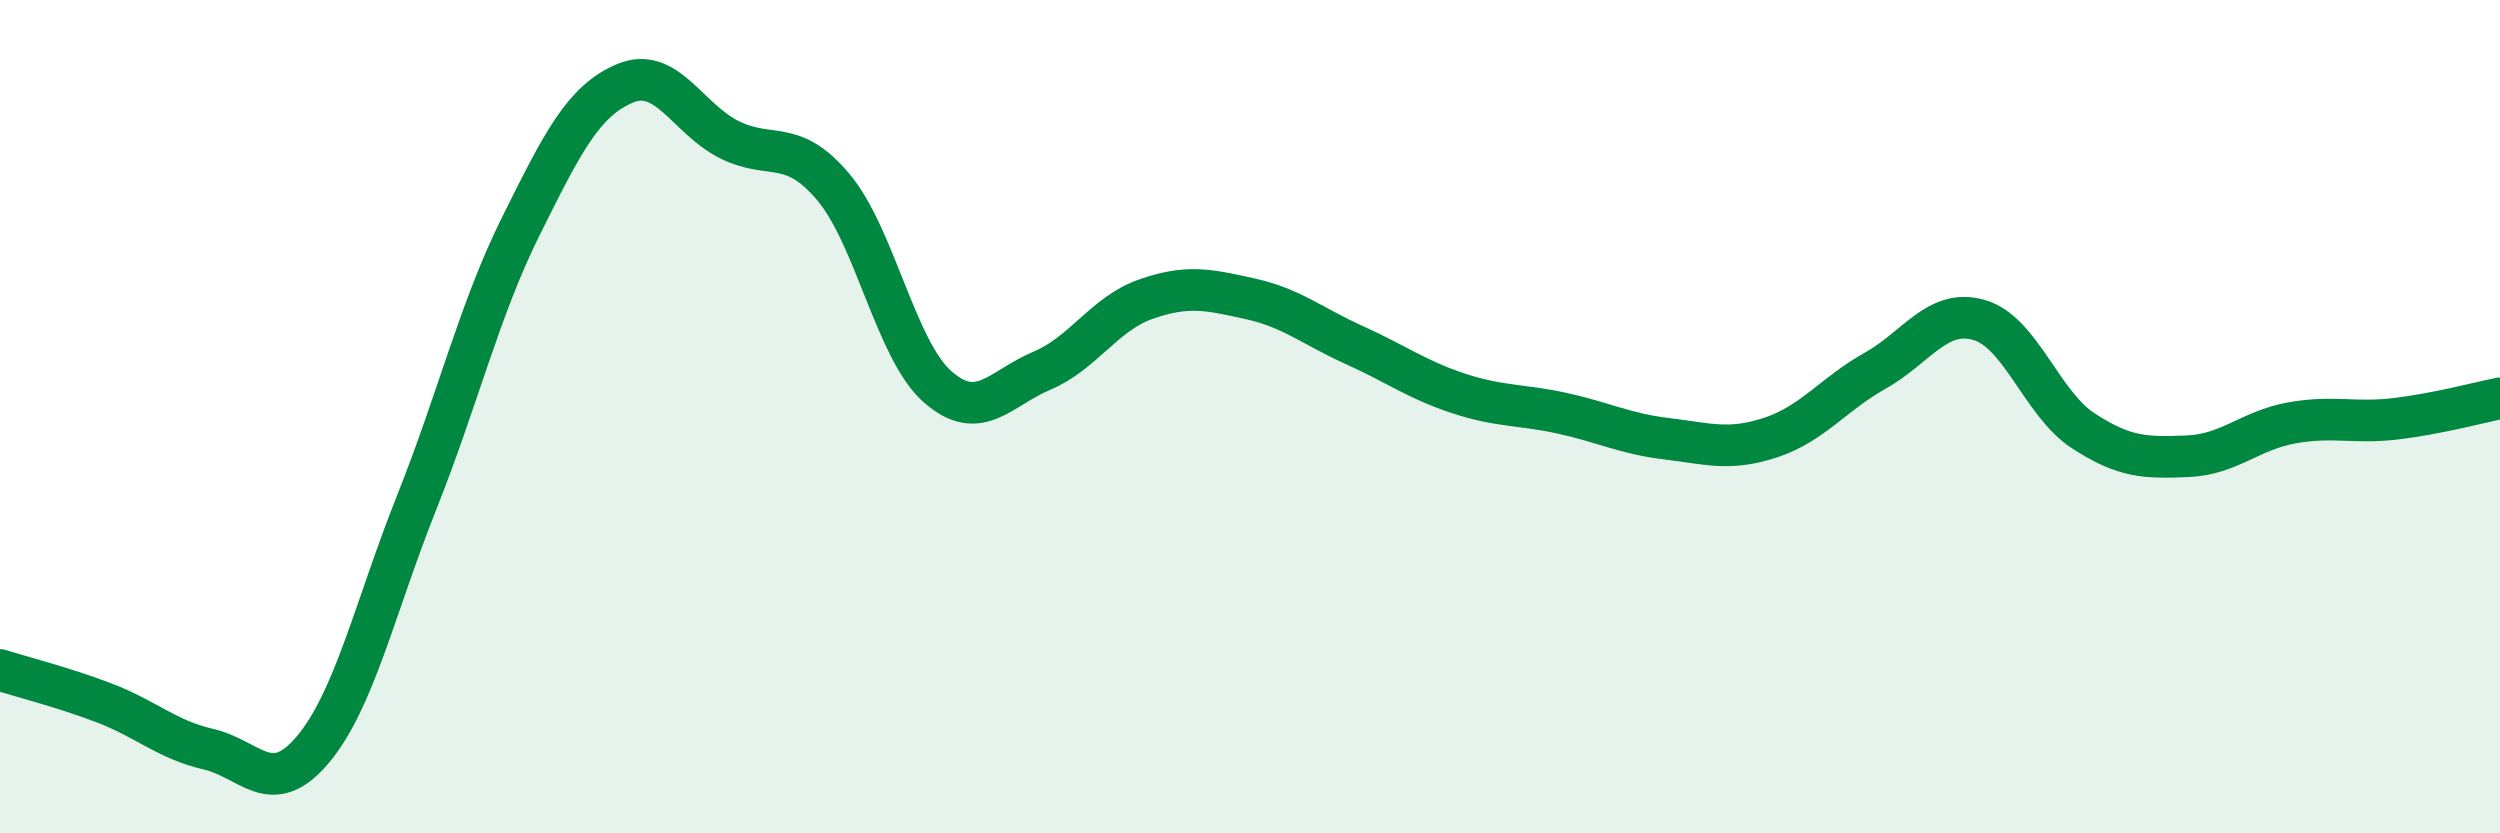
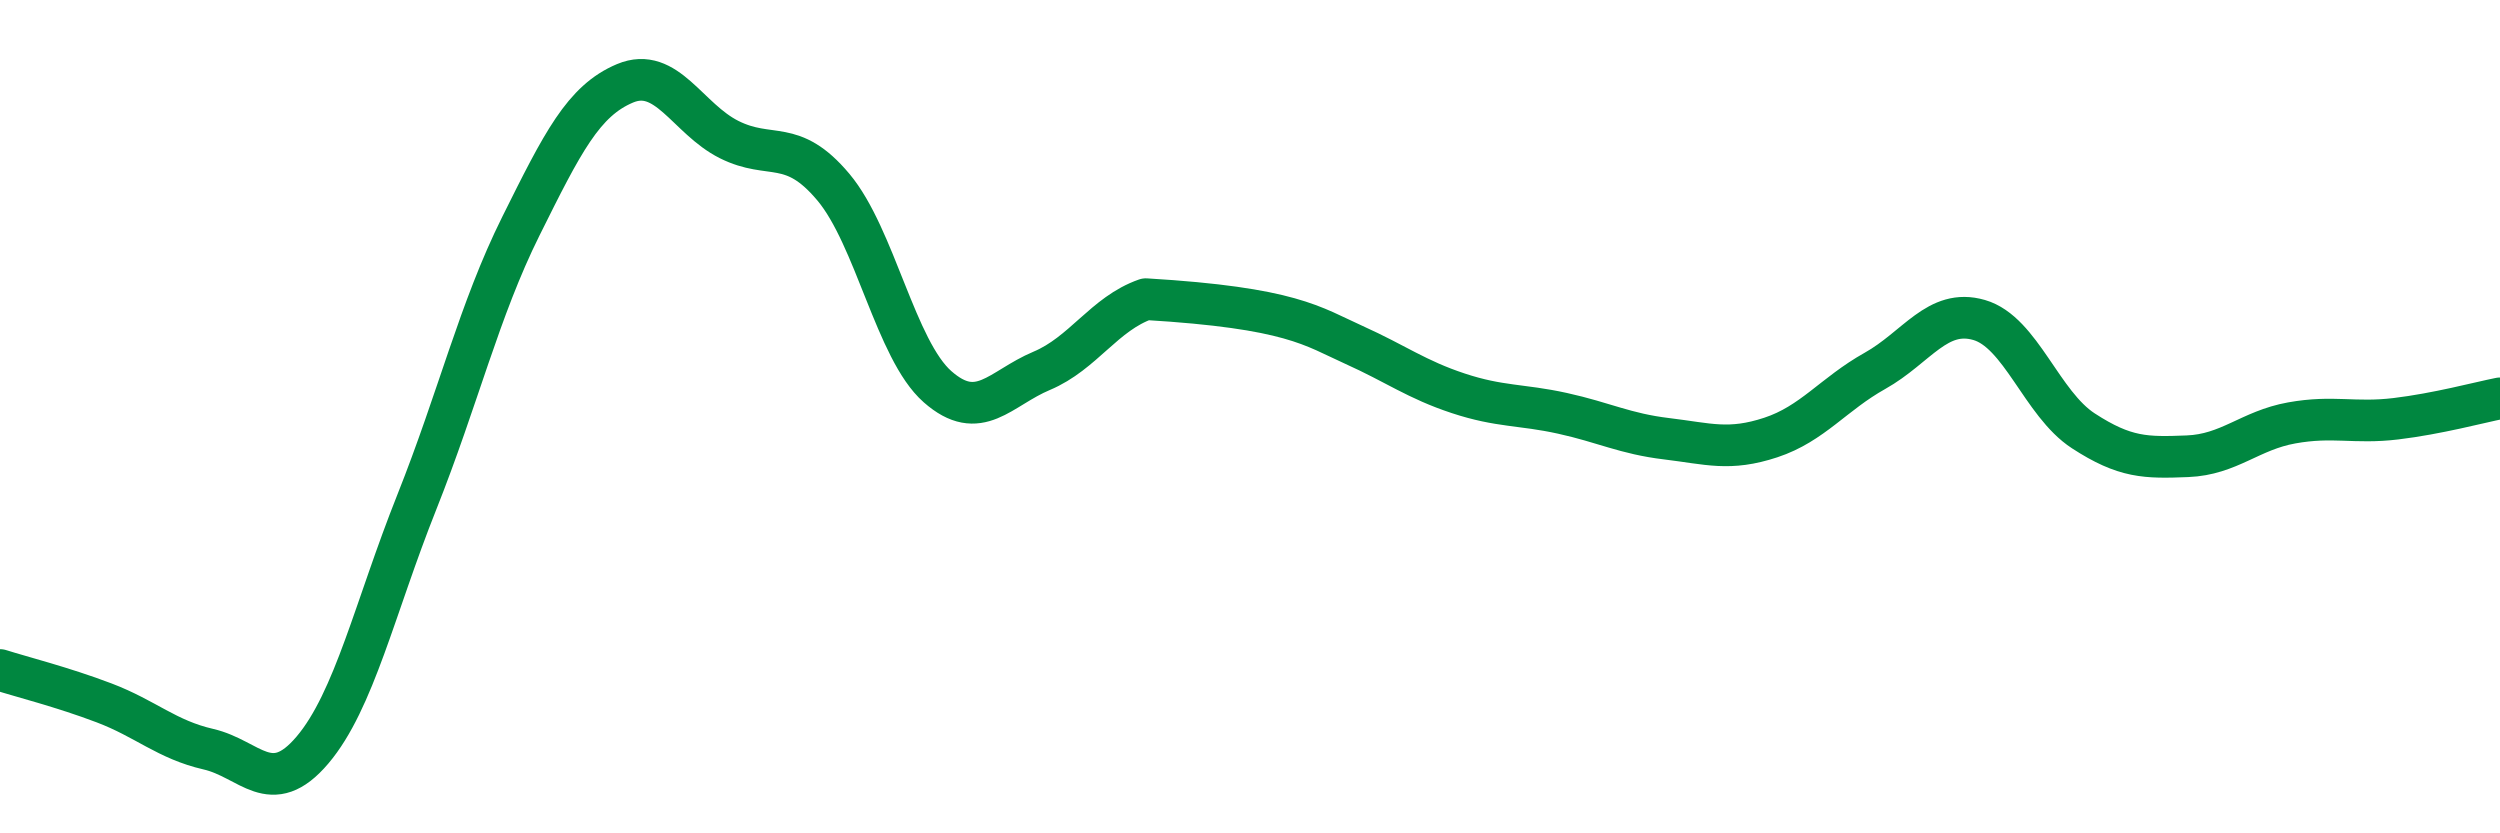
<svg xmlns="http://www.w3.org/2000/svg" width="60" height="20" viewBox="0 0 60 20">
-   <path d="M 0,16.08 C 0.5,16.24 1.5,16.49 2.5,16.87 C 3.5,17.25 4,17.75 5,17.98 C 6,18.21 6.5,19.18 7.5,18 C 8.5,16.82 9,14.57 10,12.06 C 11,9.55 11.5,7.44 12.5,5.43 C 13.5,3.42 14,2.42 15,2 C 16,1.58 16.5,2.85 17.5,3.35 C 18.5,3.85 19,3.3 20,4.49 C 21,5.68 21.5,8.4 22.5,9.28 C 23.5,10.16 24,9.32 25,8.9 C 26,8.48 26.5,7.53 27.5,7.18 C 28.5,6.83 29,6.95 30,7.17 C 31,7.39 31.5,7.83 32.5,8.28 C 33.5,8.73 34,9.11 35,9.44 C 36,9.77 36.5,9.7 37.5,9.92 C 38.5,10.14 39,10.41 40,10.53 C 41,10.65 41.5,10.83 42.5,10.5 C 43.5,10.17 44,9.46 45,8.9 C 46,8.34 46.5,7.39 47.5,7.68 C 48.5,7.97 49,9.69 50,10.34 C 51,10.99 51.5,10.99 52.5,10.95 C 53.5,10.91 54,10.33 55,10.15 C 56,9.97 56.5,10.17 57.5,10.05 C 58.5,9.93 59.5,9.66 60,9.56L60 20L0 20Z" fill="#008740" opacity="0.1" stroke-linecap="round" stroke-linejoin="round" />
-   <path d="M 0,16.08 C 0.5,16.24 1.5,16.49 2.5,16.87 C 3.5,17.25 4,17.75 5,17.98 C 6,18.21 6.5,19.18 7.5,18 C 8.5,16.82 9,14.57 10,12.06 C 11,9.55 11.5,7.44 12.5,5.43 C 13.5,3.42 14,2.42 15,2 C 16,1.58 16.5,2.85 17.5,3.35 C 18.5,3.85 19,3.3 20,4.49 C 21,5.68 21.5,8.4 22.5,9.28 C 23.5,10.16 24,9.32 25,8.9 C 26,8.48 26.5,7.53 27.5,7.18 C 28.5,6.83 29,6.95 30,7.17 C 31,7.39 31.5,7.83 32.5,8.28 C 33.5,8.73 34,9.11 35,9.44 C 36,9.77 36.5,9.7 37.5,9.92 C 38.5,10.14 39,10.41 40,10.53 C 41,10.65 41.5,10.83 42.5,10.5 C 43.5,10.17 44,9.46 45,8.9 C 46,8.34 46.5,7.39 47.5,7.68 C 48.5,7.97 49,9.69 50,10.34 C 51,10.99 51.5,10.99 52.5,10.95 C 53.5,10.91 54,10.33 55,10.15 C 56,9.97 56.5,10.17 57.5,10.05 C 58.5,9.93 59.5,9.66 60,9.56" stroke="#008740" stroke-width="1" fill="none" stroke-linecap="round" stroke-linejoin="round" />
+   <path d="M 0,16.08 C 0.5,16.24 1.5,16.49 2.5,16.87 C 3.5,17.25 4,17.75 5,17.98 C 6,18.21 6.5,19.18 7.5,18 C 8.5,16.82 9,14.57 10,12.06 C 11,9.55 11.5,7.44 12.5,5.43 C 13.5,3.42 14,2.42 15,2 C 16,1.58 16.5,2.85 17.5,3.35 C 18.5,3.85 19,3.3 20,4.49 C 21,5.68 21.5,8.4 22.5,9.28 C 23.5,10.16 24,9.32 25,8.9 C 26,8.48 26.5,7.53 27.5,7.18 C 31,7.39 31.5,7.83 32.5,8.28 C 33.5,8.73 34,9.11 35,9.44 C 36,9.77 36.5,9.7 37.5,9.92 C 38.5,10.14 39,10.41 40,10.53 C 41,10.65 41.5,10.83 42.5,10.5 C 43.5,10.17 44,9.46 45,8.9 C 46,8.34 46.5,7.39 47.5,7.68 C 48.5,7.97 49,9.69 50,10.34 C 51,10.99 51.5,10.99 52.5,10.95 C 53.5,10.91 54,10.33 55,10.15 C 56,9.97 56.5,10.17 57.5,10.05 C 58.5,9.93 59.5,9.66 60,9.56" stroke="#008740" stroke-width="1" fill="none" stroke-linecap="round" stroke-linejoin="round" />
</svg>